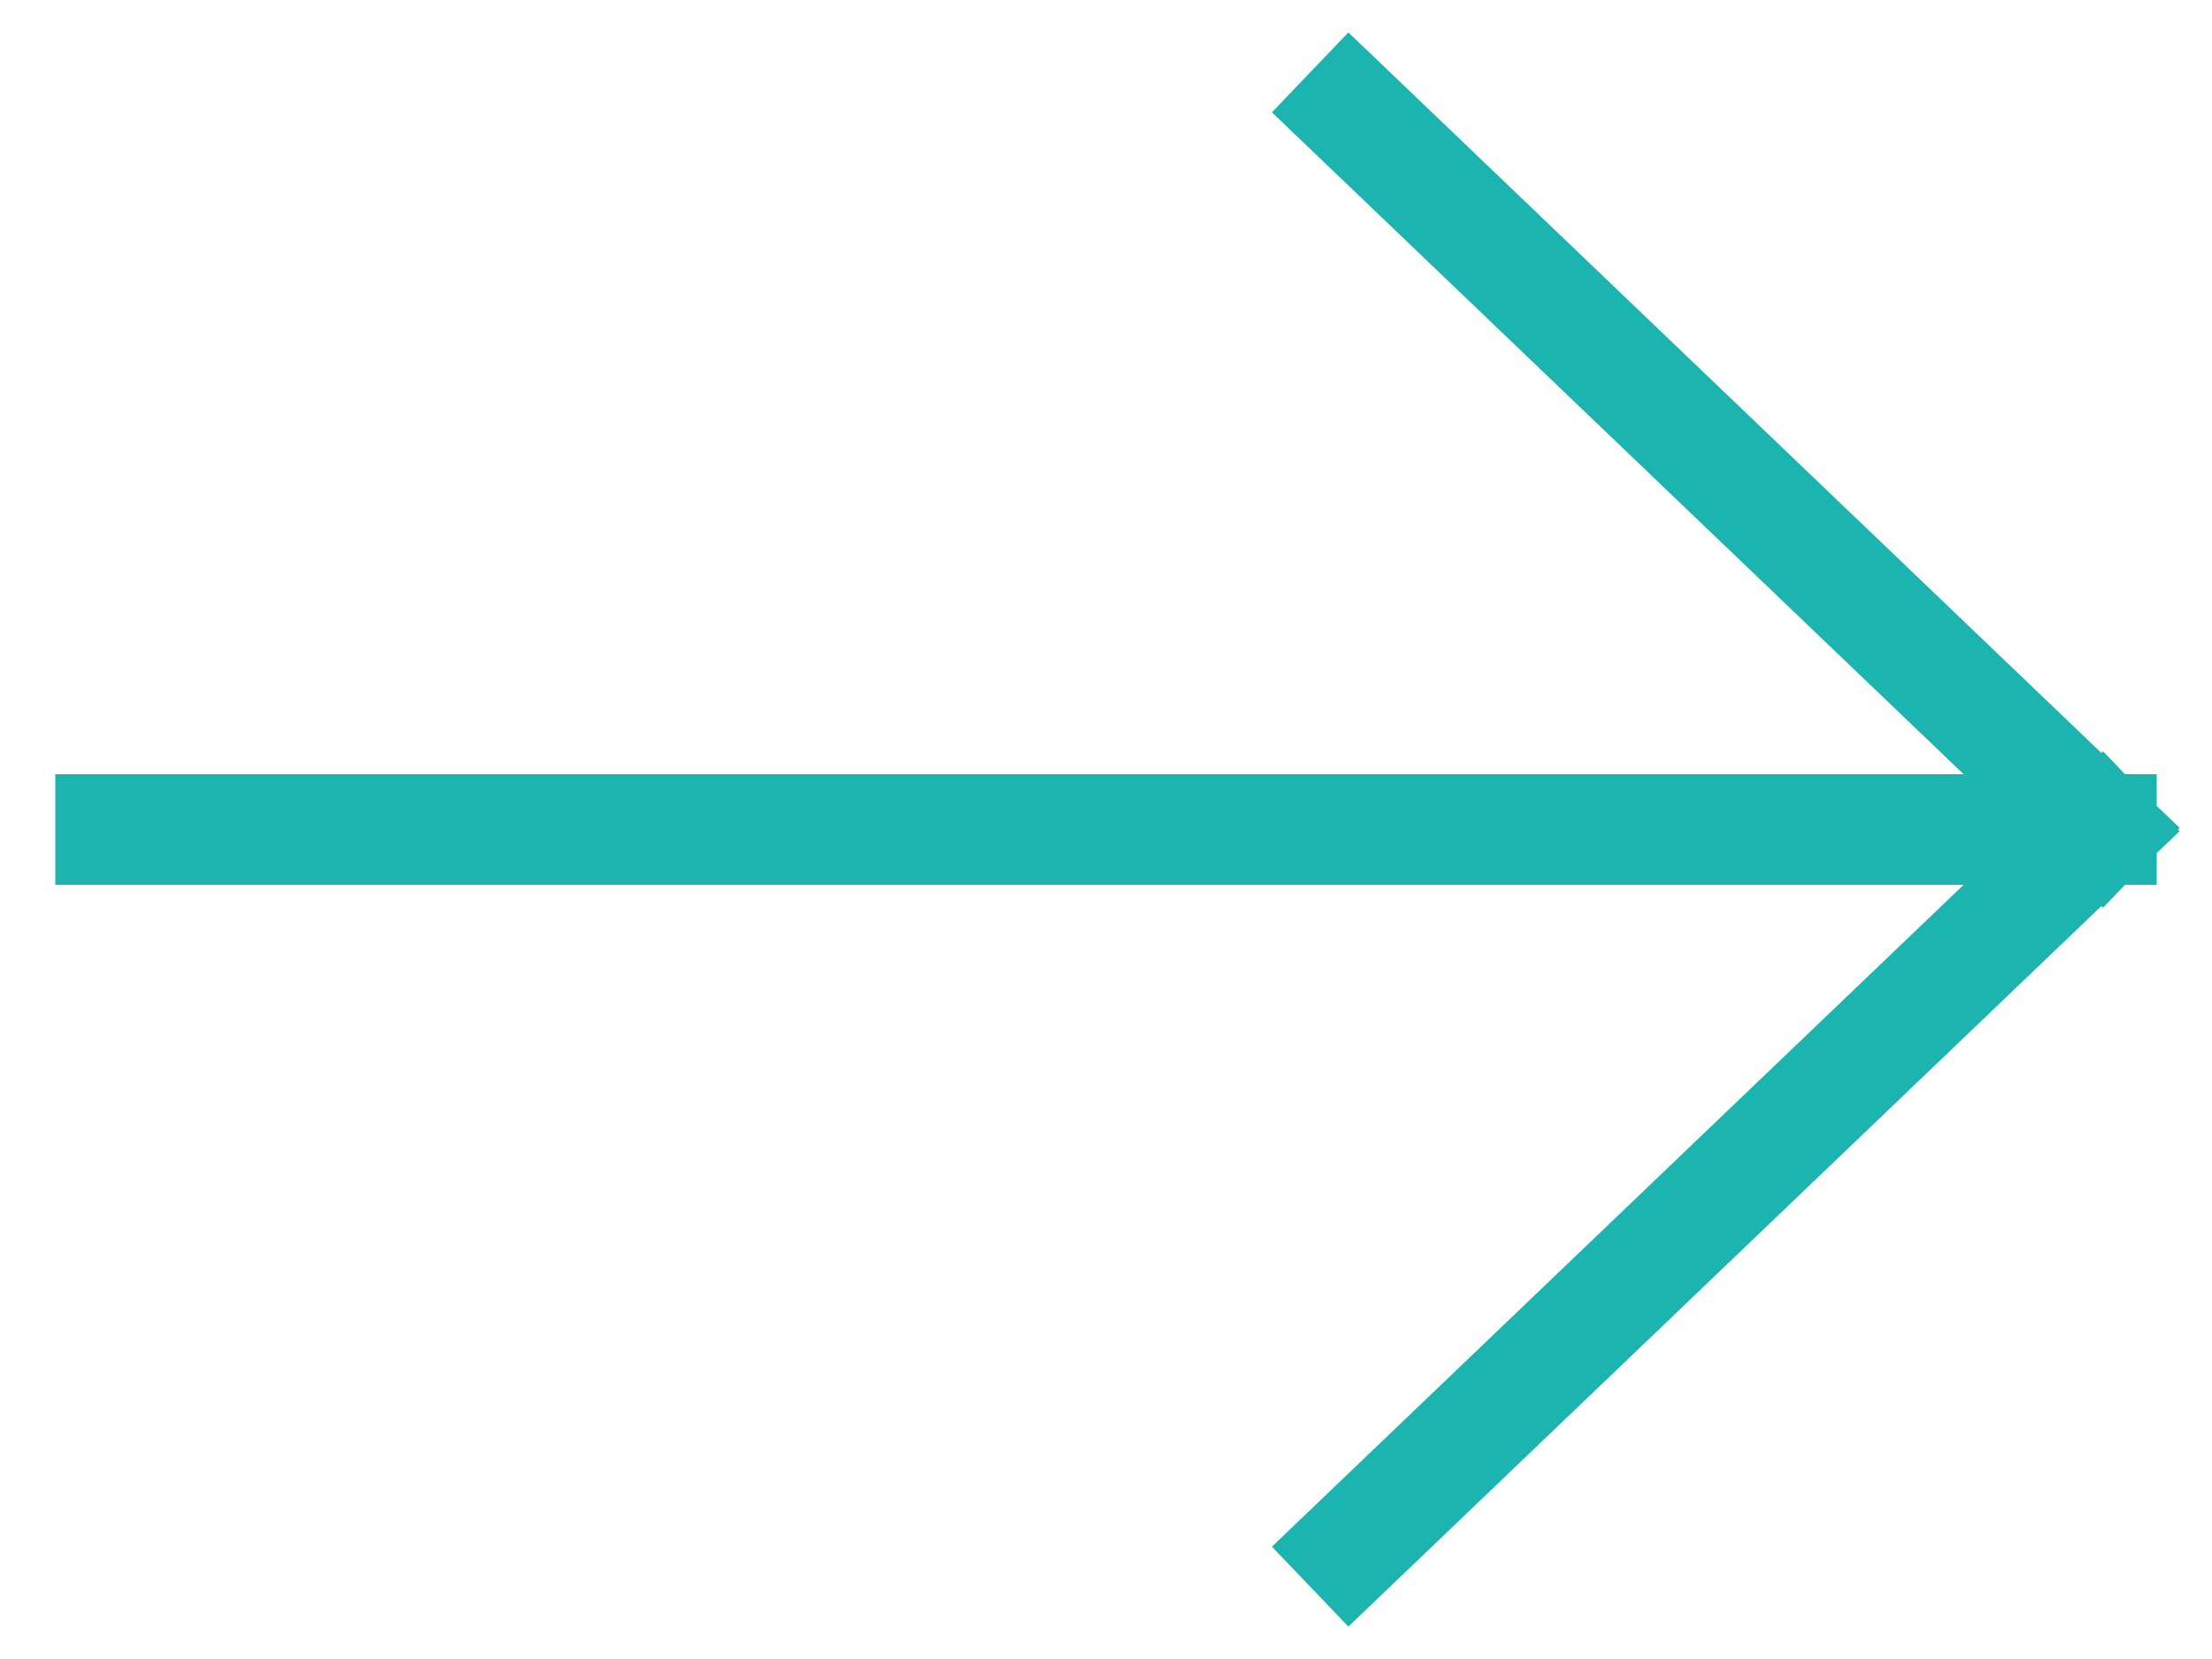
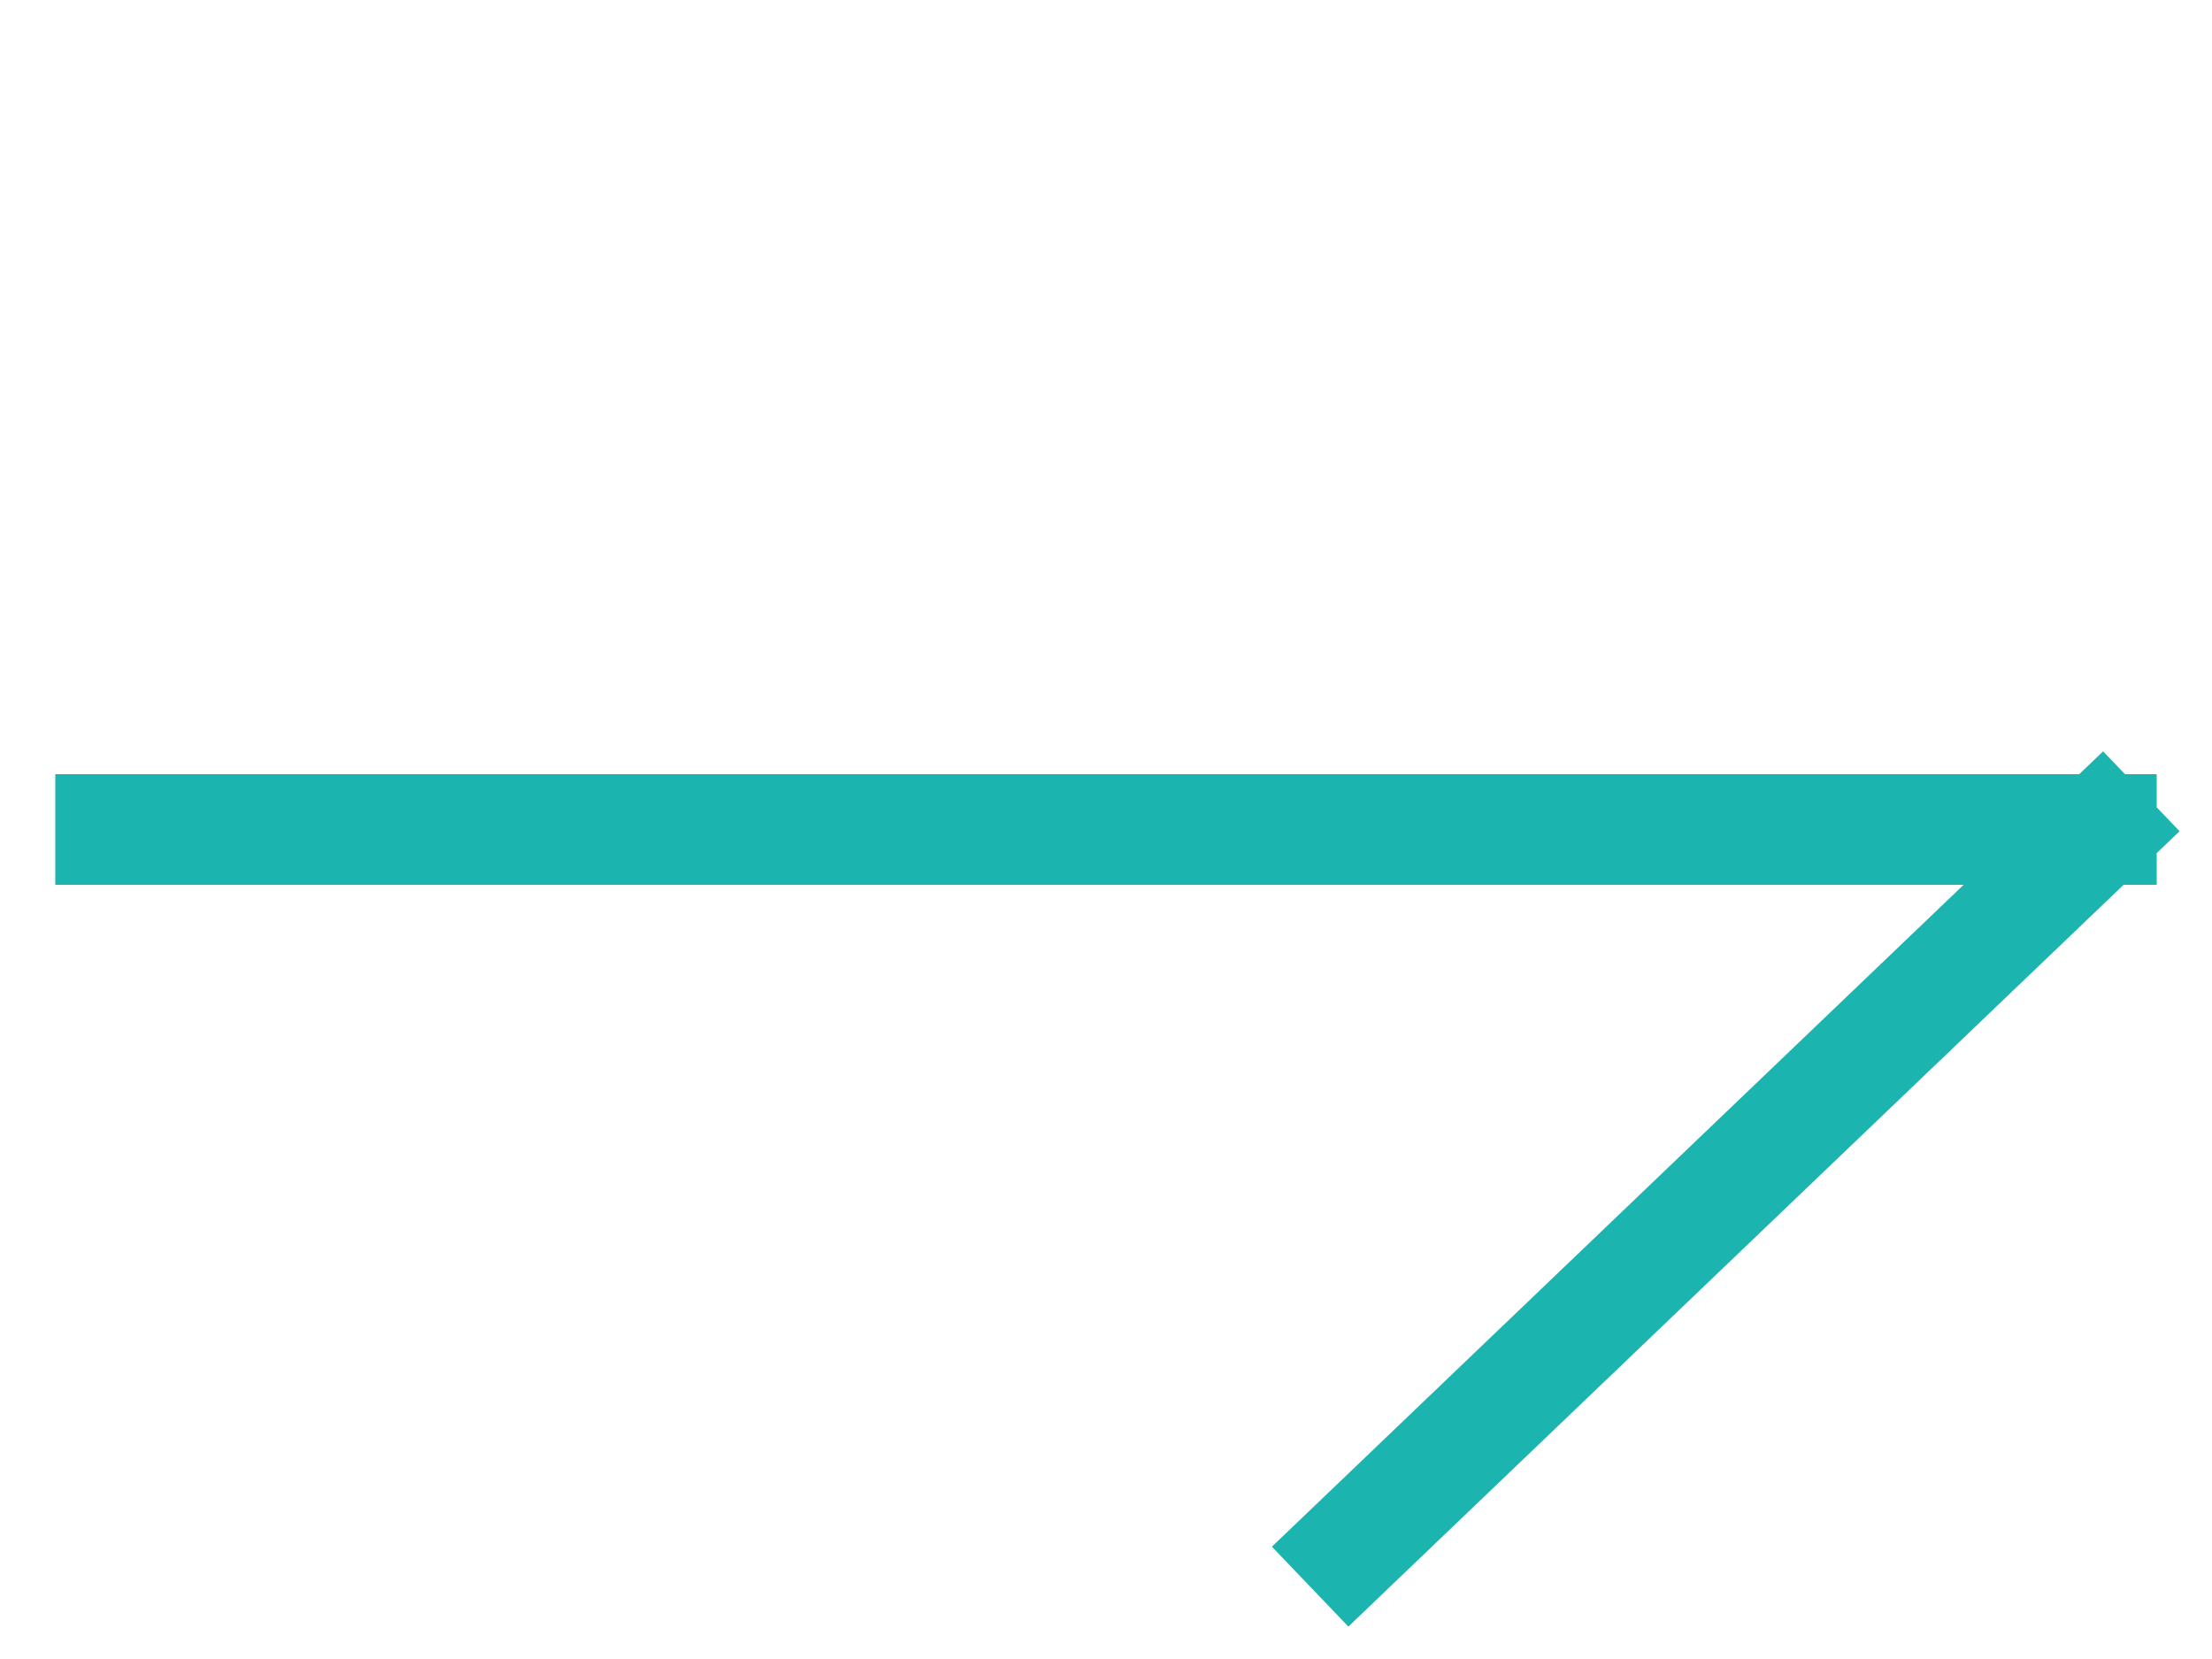
<svg xmlns="http://www.w3.org/2000/svg" width="20" height="15" viewBox="0 0 20 15" fill="none">
-   <path d="M1 7.5L19 7.5M19 7.5L12.207 14M19 7.5L12.207 1" stroke="#1CB4AF" stroke-linecap="square" />
+   <path d="M1 7.5L19 7.5M19 7.5L12.207 14M19 7.5" stroke="#1CB4AF" stroke-linecap="square" />
</svg>